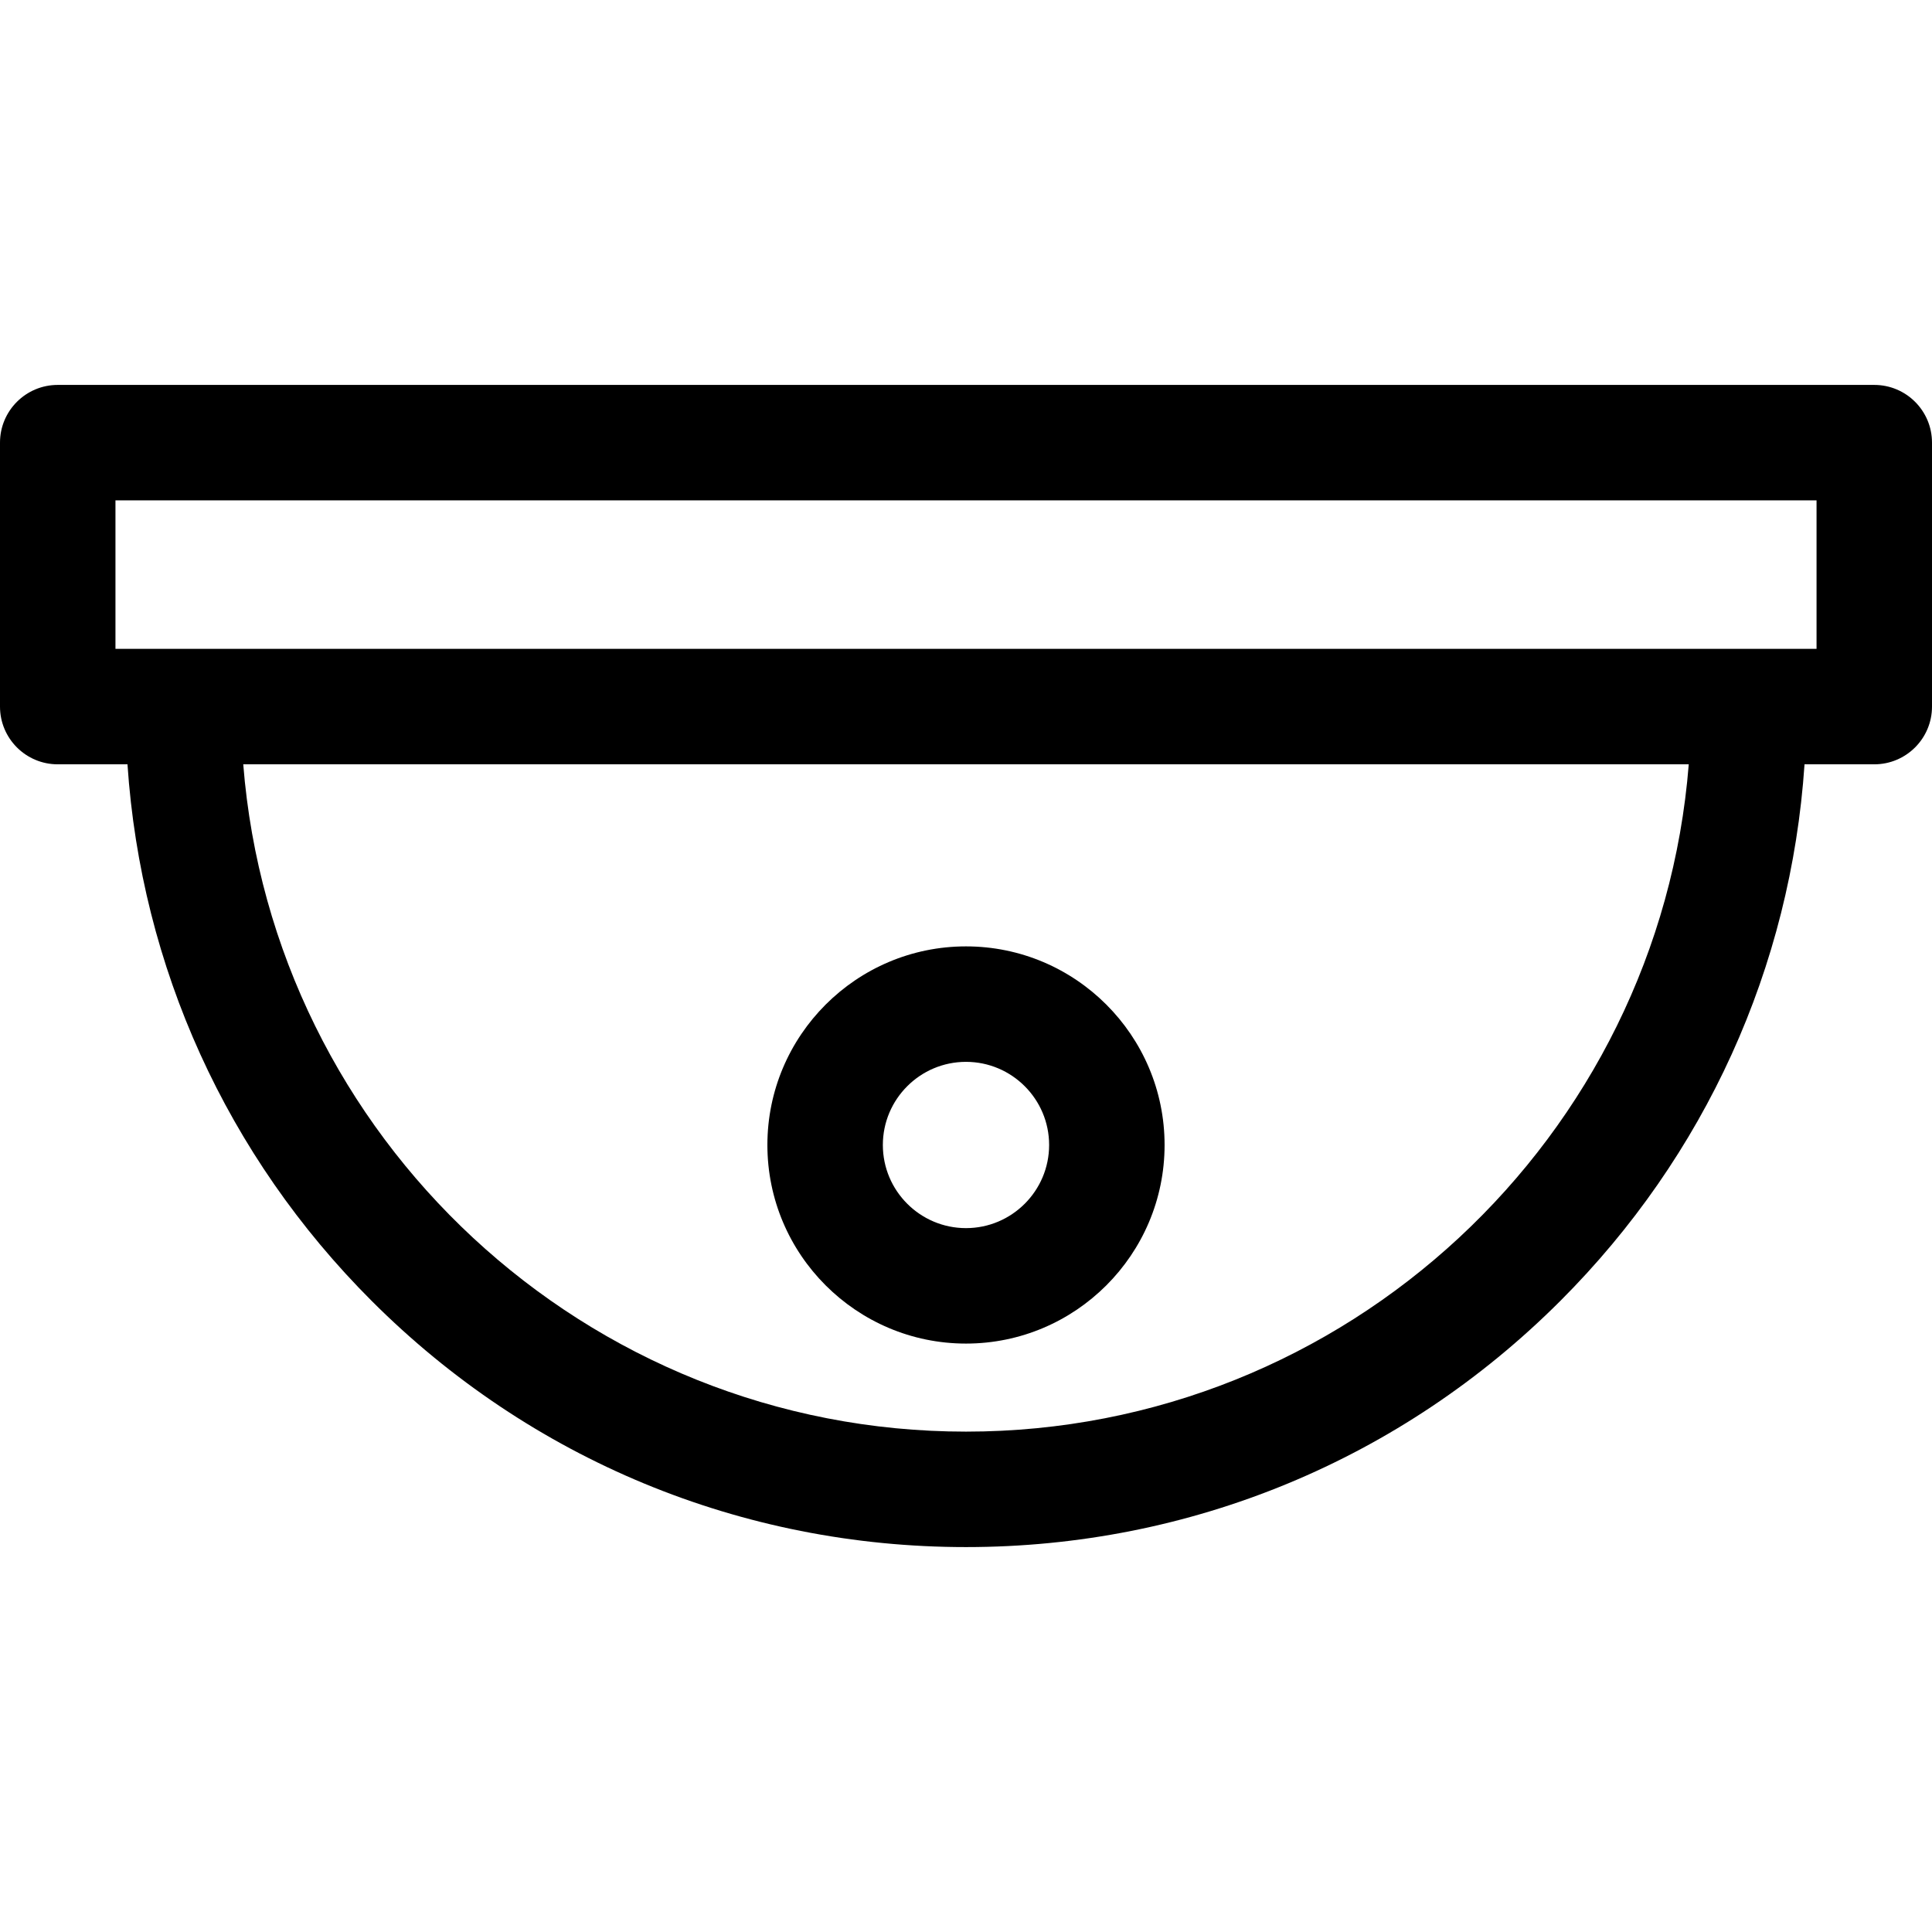
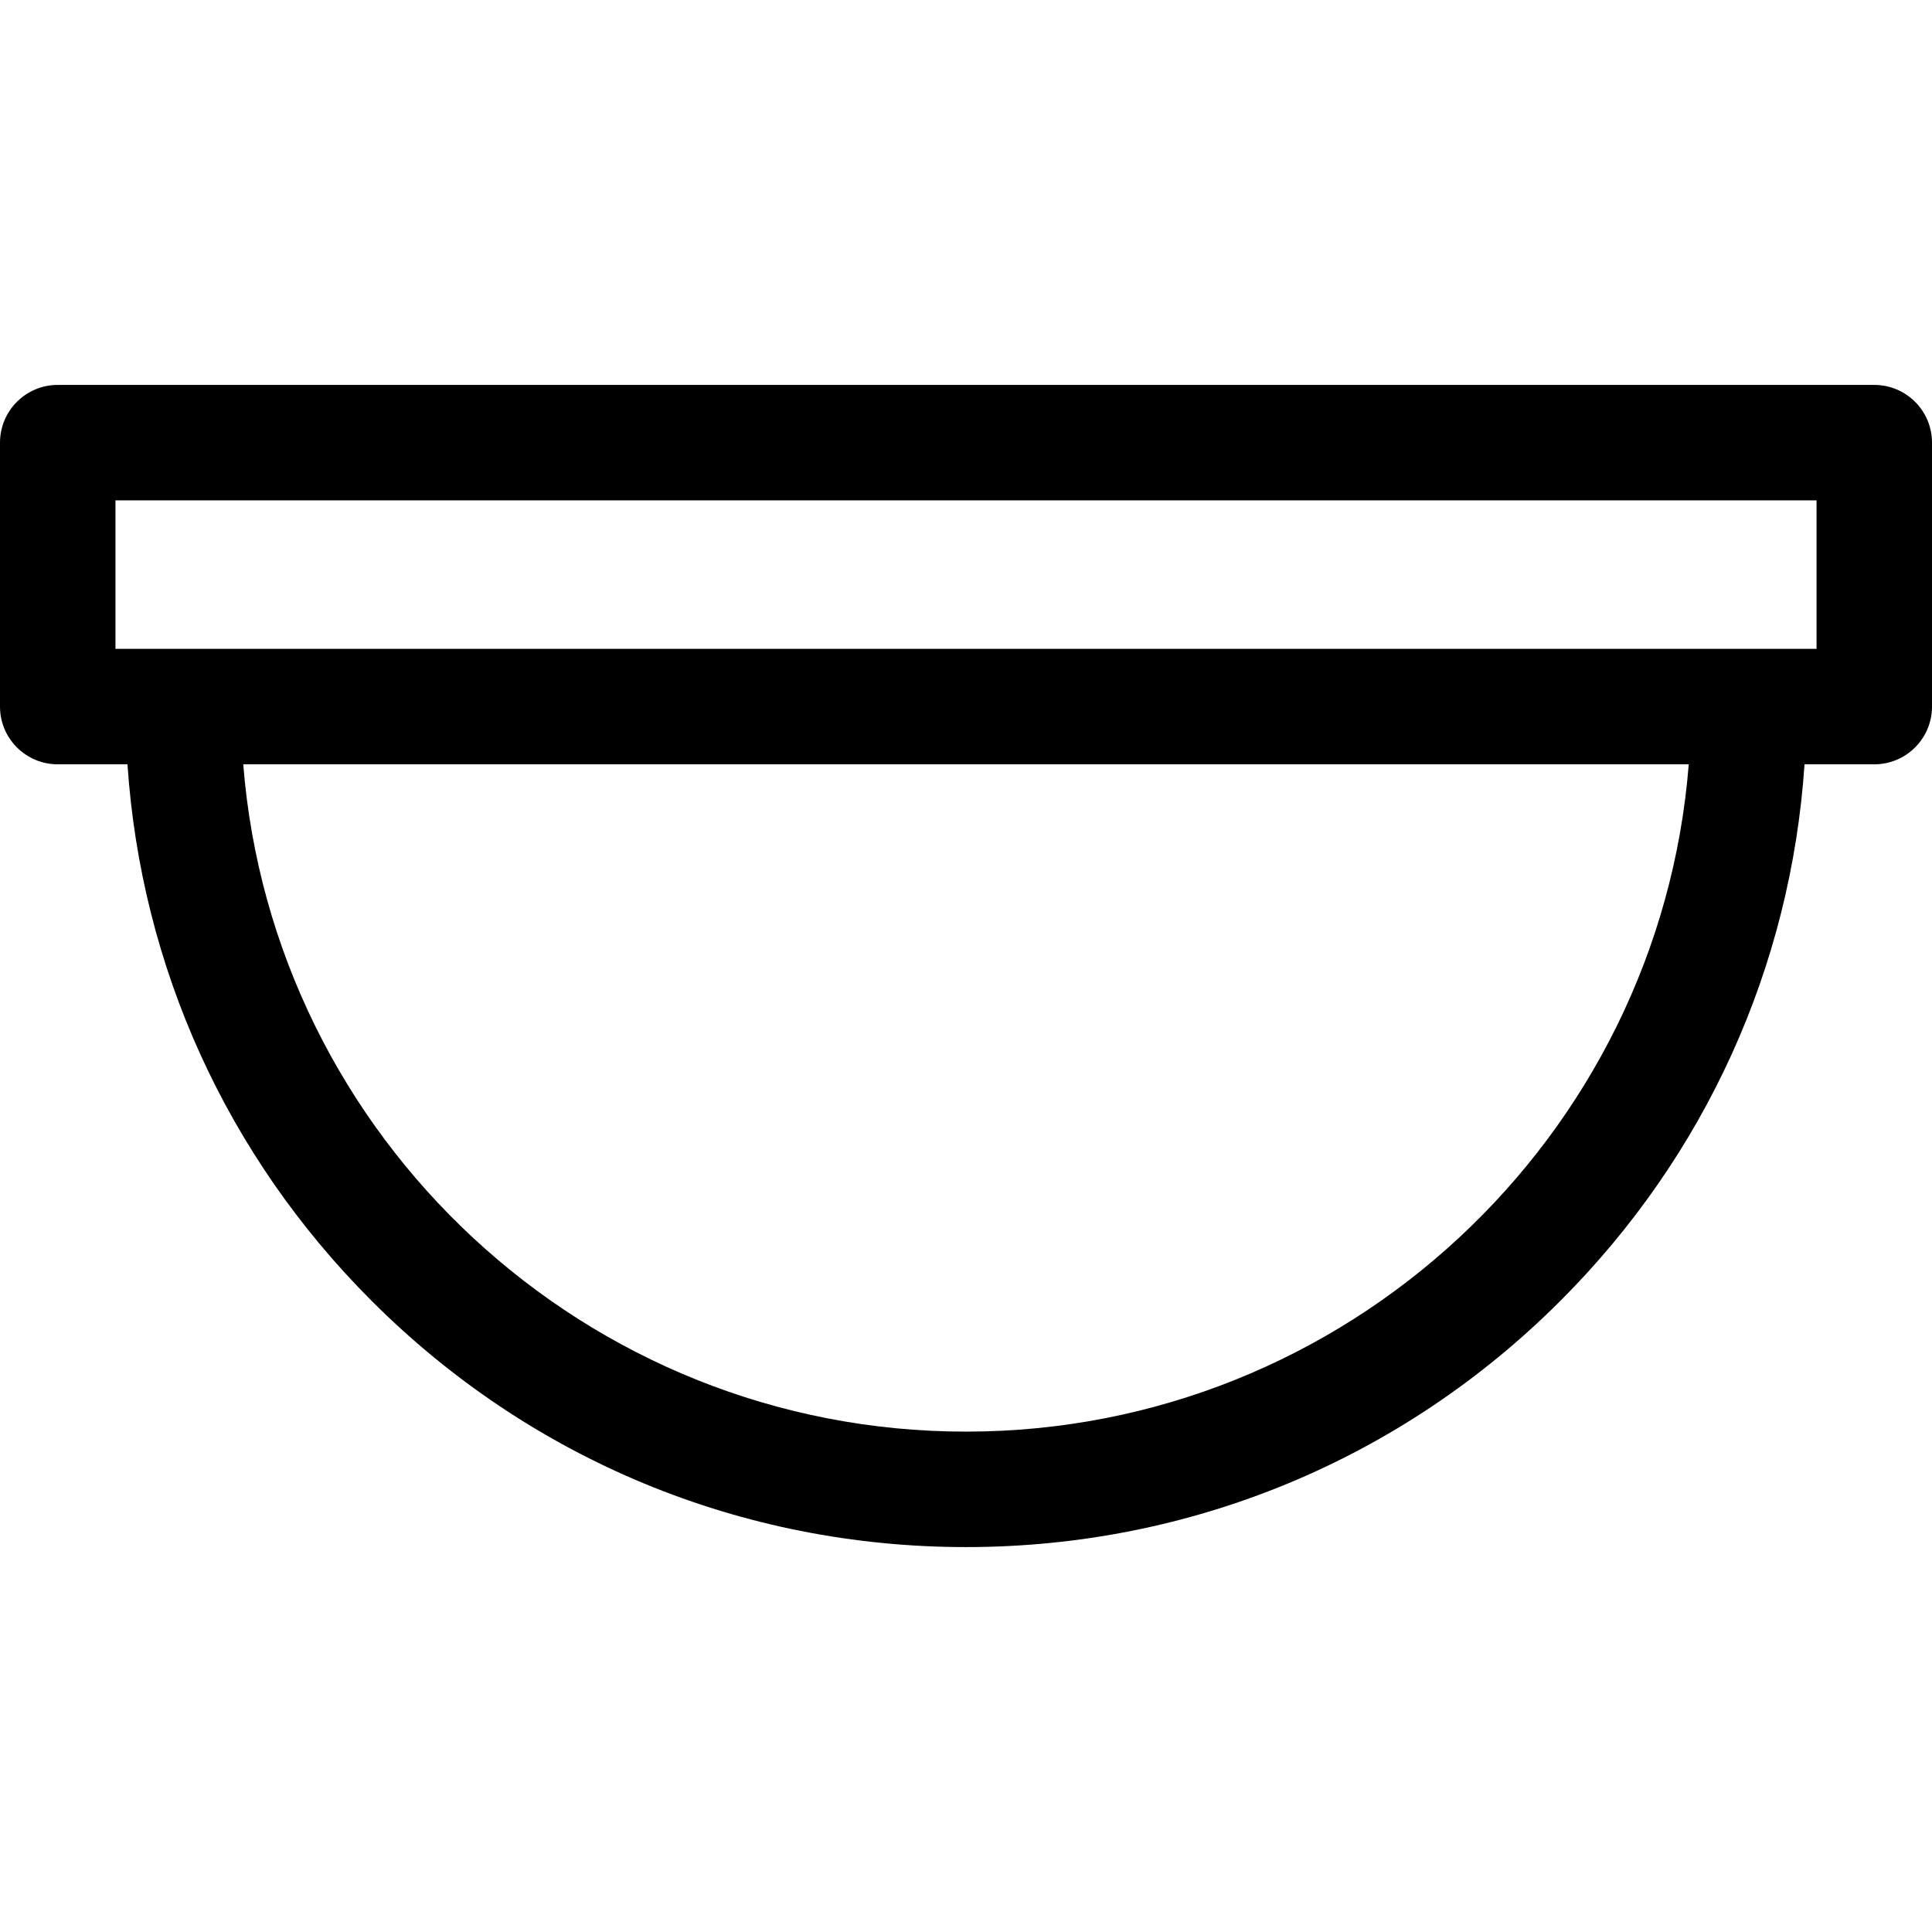
<svg xmlns="http://www.w3.org/2000/svg" version="1.1" id="Capa_1" x="0px" y="0px" viewBox="0 0 512 512" style="enable-background:new 0 0 512 512;" xml:space="preserve">
  <g>
    <g>
      <path d="M496.701,102.007H15.299C6.85,102.007,0,108.857,0,117.306v69.947c0,8.449,6.85,15.299,15.299,15.299h18.483    c3.623,53.736,26.271,103.759,64.714,142.201c42.071,42.071,98.007,65.24,157.504,65.24c59.497,0,115.434-23.17,157.504-65.24    c38.443-38.443,61.091-88.466,64.714-142.201h18.483c8.449,0,15.299-6.85,15.299-15.299v-69.947    C512,108.856,505.15,102.007,496.701,102.007z M256,379.395c-100.8,0-183.713-78.021-191.537-176.844h383.074    C439.713,301.374,356.8,379.395,256,379.395z M481.402,171.954H30.598v-39.35h450.805V171.954z" />
    </g>
  </g>
  <g>
    <g>
-       <path d="M255.997,250.802c-29.02,0-52.63,23.609-52.63,52.63s23.609,52.63,52.63,52.63s52.63-23.609,52.63-52.63    S285.018,250.802,255.997,250.802z M255.997,325.465c-12.148,0-22.032-9.883-22.032-22.032c0-12.149,9.883-22.032,22.032-22.032    s22.032,9.883,22.032,22.032C278.029,315.582,268.146,325.465,255.997,325.465z" />
-     </g>
+       </g>
  </g>
  <g>
</g>
  <g>
</g>
  <g>
</g>
  <g>
</g>
  <g>
</g>
  <g>
</g>
  <g>
</g>
  <g>
</g>
  <g>
</g>
  <g>
</g>
  <g>
</g>
  <g>
</g>
  <g>
</g>
  <g>
</g>
  <g>
</g>
</svg>